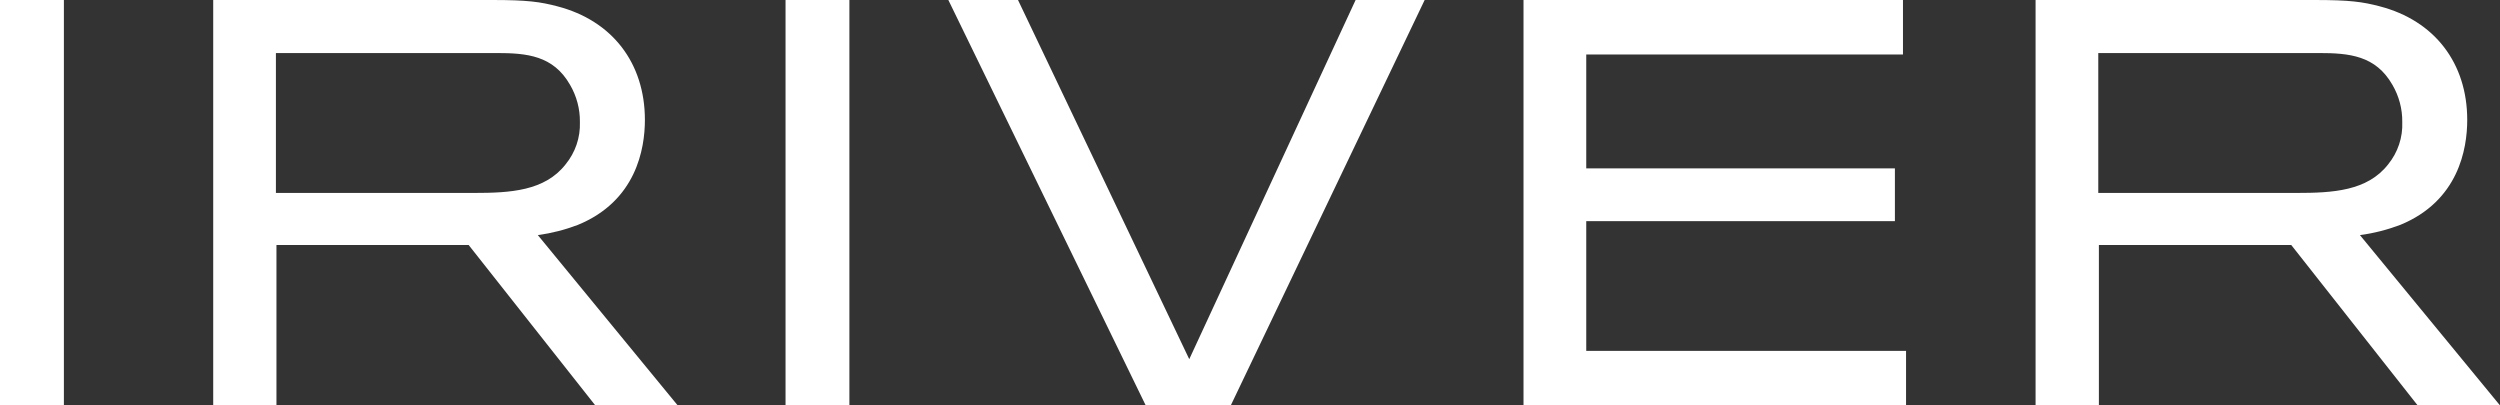
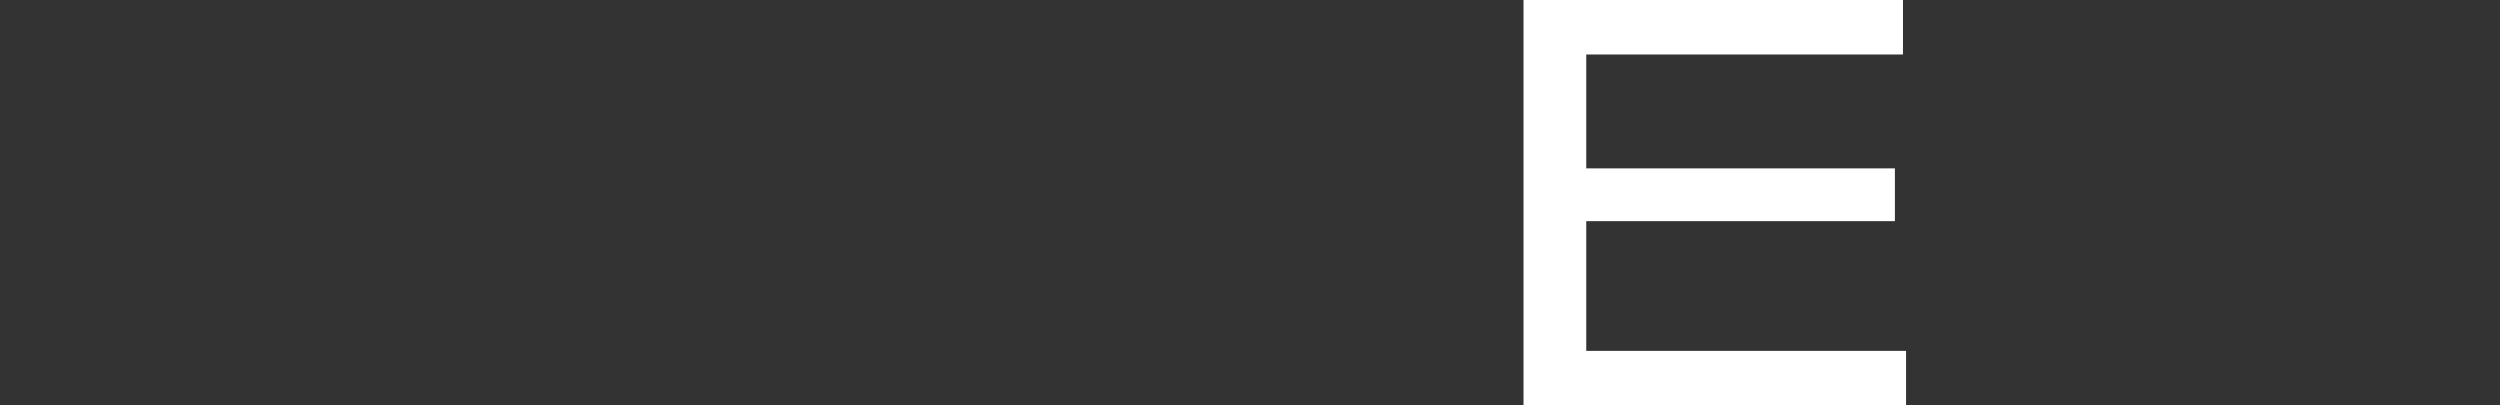
<svg xmlns="http://www.w3.org/2000/svg" width="74px" height="12px" viewBox="0 0 74 12" version="1.1">
  <rect x="0" y="0" width="74" height="12" fill="#333333" stroke="none" />
  <title>logo-white</title>
  <g id="Page-1" stroke="none" stroke-width="1" fill="none" fill-rule="evenodd">
    <g id="logo-white" fill="#FFFFFF" fill-rule="nonzero">
-       <rect id="Rectangle" x="0" y="0" width="1.891" height="12" />
-       <path d="M17.102,6.658 C18.831,5.95 19.089,4.406 19.089,3.55 C19.089,1.865 18.121,0.608 16.497,0.187 C15.995,0.055 15.616,0 14.572,0 L6.311,0 L6.311,12 L8.183,12 L8.183,7.252 L13.872,7.252 L17.621,12 L20.06,12 L15.92,6.959 C16.325,6.904 16.721,6.803 17.102,6.658 Z M17.165,3.616 C17.181,4.071 17.029,4.515 16.739,4.868 C16.123,5.653 15.105,5.711 14.032,5.711 L8.167,5.711 L8.167,1.57 L14.695,1.57 C15.593,1.57 16.377,1.641 16.874,2.512 C17.069,2.847 17.17,3.226 17.165,3.612 L17.165,3.616 Z" id="Shape" />
-       <rect id="Rectangle" x="23.252" y="0" width="1.89" height="12" />
      <polygon id="Path" points="46.953 6.546 56.089 6.546 56.089 4.984 46.953 4.984 46.953 1.613 56.328 1.613 56.328 0 45.096 0 45.096 12 56.419 12 56.419 10.386 46.953 10.386" />
-       <path d="M69.854,6.959 C70.261,6.905 70.66,6.803 71.044,6.658 C72.773,5.95 73.03,4.406 73.03,3.55 C73.03,1.865 72.061,0.608 70.439,0.187 C69.937,0.055 69.558,0 68.512,0 L60.253,0 L60.253,12 L62.127,12 L62.127,7.252 L67.821,7.252 L71.563,12 L74,12 L69.854,6.959 Z M71.107,3.612 C71.126,4.067 70.976,4.513 70.687,4.868 C70.071,5.653 69.054,5.711 67.98,5.711 L62.109,5.711 L62.109,1.57 L68.636,1.57 C69.534,1.57 70.319,1.641 70.816,2.512 C71.011,2.847 71.112,3.226 71.107,3.612 Z" id="Shape" />
-       <polygon id="Path" points="35.202 10.632 30.133 0 28.071 0 33.892 11.956 33.914 12 36.431 12 42.17 0 40.126 0" />
    </g>
  </g>
</svg>